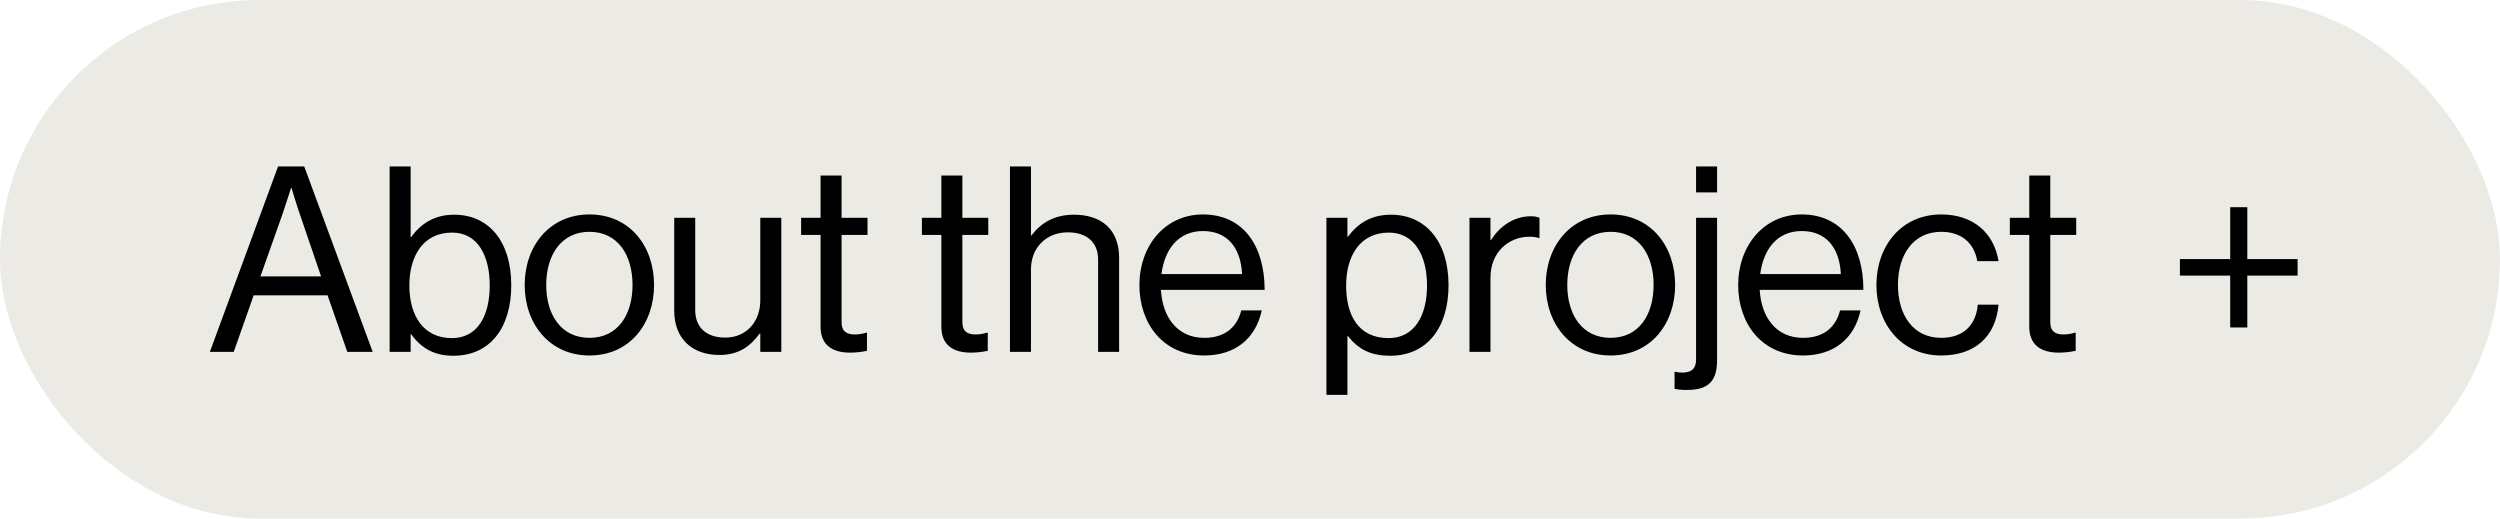
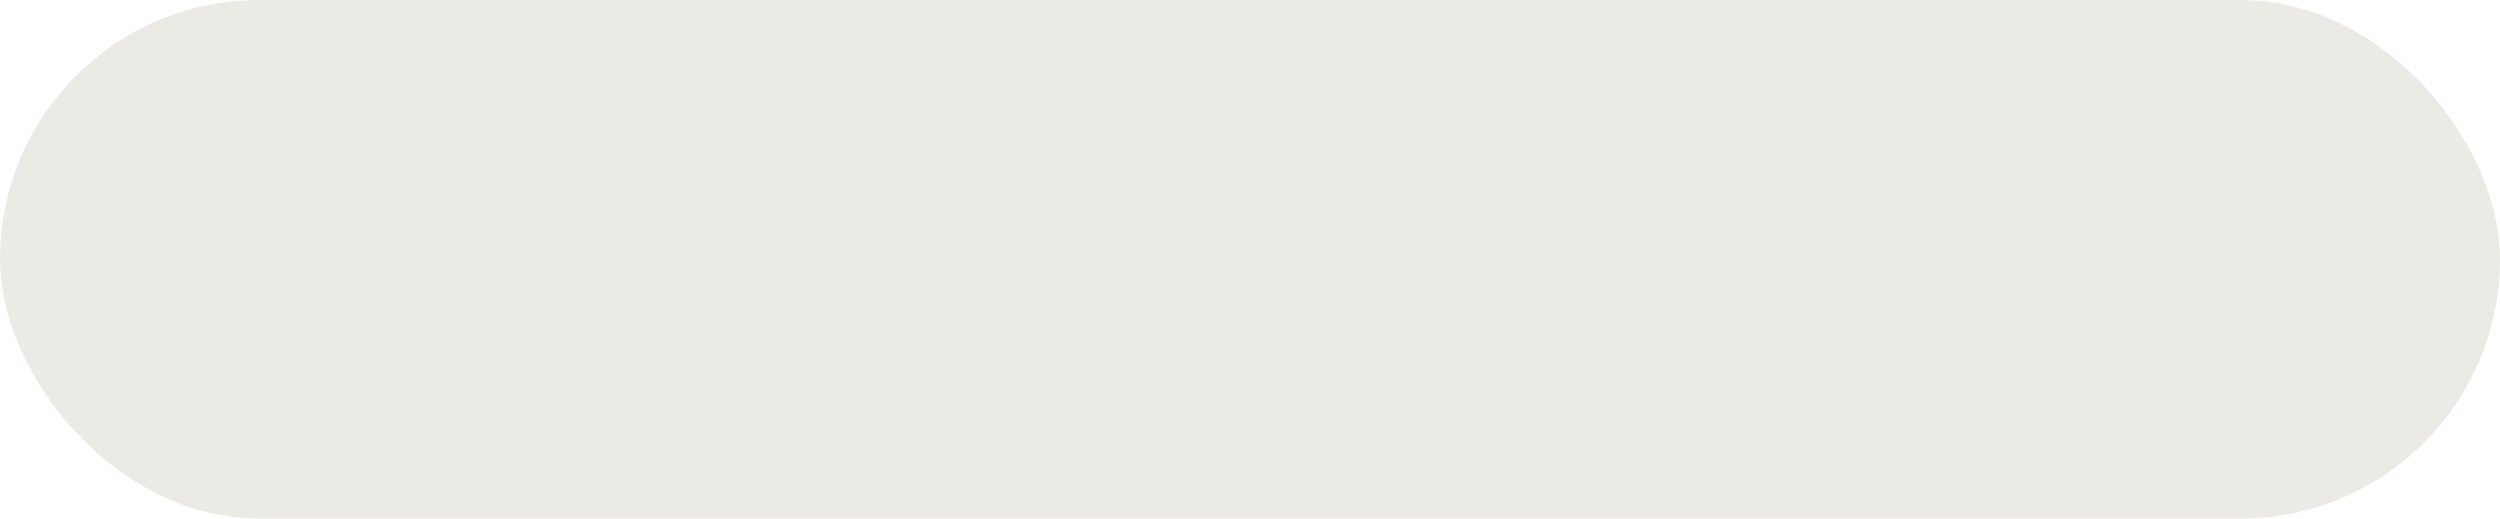
<svg xmlns="http://www.w3.org/2000/svg" width="135" height="28" viewBox="0 0 135 28" fill="none">
  <rect width="135" height="28" rx="14" fill="#ECEAE5" />
-   <path d="M11.333 19L15.015 8.99H16.429L20.125 19H18.753L17.689 15.948H13.699L12.621 19H11.333ZM15.253 11.566L14.063 14.926H17.339L16.191 11.566C15.995 11.006 15.743 10.152 15.743 10.152H15.715C15.715 10.152 15.449 10.992 15.253 11.566ZM24.485 19.21C23.506 19.21 22.791 18.86 22.203 18.048H22.175V19H21.041V8.99H22.175V12.798H22.203C22.75 12.056 23.477 11.594 24.527 11.594C26.361 11.594 27.608 12.994 27.608 15.402C27.608 17.726 26.445 19.21 24.485 19.21ZM24.401 18.258C25.788 18.258 26.445 17.054 26.445 15.416C26.445 13.792 25.788 12.56 24.416 12.56C22.834 12.56 22.105 13.848 22.105 15.416C22.105 17.04 22.861 18.258 24.401 18.258ZM31.833 19.196C29.677 19.196 28.333 17.488 28.333 15.388C28.333 13.288 29.677 11.58 31.833 11.58C34.003 11.58 35.319 13.288 35.319 15.388C35.319 17.488 34.003 19.196 31.833 19.196ZM31.833 18.244C33.373 18.244 34.157 16.984 34.157 15.388C34.157 13.792 33.373 12.518 31.833 12.518C30.293 12.518 29.495 13.792 29.495 15.388C29.495 16.984 30.293 18.244 31.833 18.244ZM42.19 19H41.056V18.006H41.028C40.51 18.706 39.894 19.168 38.844 19.168C37.36 19.168 36.408 18.272 36.408 16.774V11.762H37.542V16.746C37.542 17.684 38.144 18.23 39.166 18.23C40.314 18.23 41.056 17.362 41.056 16.214V11.762H42.19V19ZM43.261 12.686V11.762H44.311V9.48H45.445V11.762H46.845V12.686H45.445V17.39C45.445 17.894 45.711 18.062 46.173 18.062C46.397 18.062 46.649 18.006 46.775 17.964H46.817V18.944C46.551 19 46.243 19.042 45.907 19.042C44.983 19.042 44.311 18.664 44.311 17.642V12.686H43.261ZM49.783 12.686V11.762H50.833V9.48H51.967V11.762H53.367V12.686H51.967V17.39C51.967 17.894 52.233 18.062 52.695 18.062C52.919 18.062 53.171 18.006 53.297 17.964H53.339V18.944C53.073 19 52.765 19.042 52.429 19.042C51.505 19.042 50.833 18.664 50.833 17.642V12.686H49.783ZM55.672 8.99V12.714H55.7C56.218 12.028 56.946 11.594 57.996 11.594C59.508 11.594 60.432 12.42 60.432 13.918V19H59.298V14.016C59.298 13.078 58.682 12.546 57.66 12.546C56.512 12.546 55.672 13.358 55.672 14.548V19H54.538V8.99H55.672ZM65.028 19.196C62.816 19.196 61.528 17.488 61.528 15.388C61.528 13.288 62.9 11.58 64.958 11.58C67.128 11.58 68.29 13.26 68.29 15.654H62.69C62.774 17.124 63.572 18.244 65.028 18.244C66.078 18.244 66.778 17.74 67.03 16.76H68.136C67.8 18.314 66.666 19.196 65.028 19.196ZM64.958 12.476C63.614 12.476 62.886 13.484 62.718 14.8H67.072C67.002 13.358 66.26 12.476 64.958 12.476ZM71.627 21.324V11.762H72.761V12.784H72.789C73.335 12.042 74.063 11.594 75.113 11.594C76.947 11.594 78.221 12.994 78.221 15.402C78.221 17.726 77.031 19.21 75.071 19.21C74.091 19.21 73.391 18.916 72.789 18.146H72.761V21.324H71.627ZM74.987 18.258C76.373 18.258 77.059 17.054 77.059 15.416C77.059 13.792 76.373 12.56 75.001 12.56C73.419 12.56 72.691 13.848 72.691 15.416C72.691 16.984 73.321 18.258 74.987 18.258ZM80.486 11.762V12.966H80.514C80.948 12.266 81.704 11.678 82.67 11.678C82.88 11.678 82.992 11.706 83.132 11.762V12.854H83.09C82.922 12.798 82.81 12.784 82.586 12.784C81.466 12.784 80.486 13.624 80.486 14.982V19H79.352V11.762H80.486ZM86.971 19.196C84.815 19.196 83.471 17.488 83.471 15.388C83.471 13.288 84.815 11.58 86.971 11.58C89.141 11.58 90.457 13.288 90.457 15.388C90.457 17.488 89.141 19.196 86.971 19.196ZM86.971 18.244C88.511 18.244 89.295 16.984 89.295 15.388C89.295 13.792 88.511 12.518 86.971 12.518C85.431 12.518 84.633 13.792 84.633 15.388C84.633 16.984 85.431 18.244 86.971 18.244ZM91.056 21.058C90.804 21.058 90.608 21.03 90.426 21.002V20.078H90.454C90.594 20.106 90.72 20.12 90.846 20.12C91.336 20.12 91.588 19.91 91.588 19.42V11.762H92.722V19.476C92.722 20.82 91.98 21.058 91.056 21.058ZM91.588 10.39V8.99H92.722V10.39H91.588ZM97.362 19.196C95.15 19.196 93.862 17.488 93.862 15.388C93.862 13.288 95.234 11.58 97.292 11.58C99.462 11.58 100.624 13.26 100.624 15.654H95.024C95.108 17.124 95.906 18.244 97.362 18.244C98.412 18.244 99.112 17.74 99.364 16.76H100.47C100.134 18.314 99 19.196 97.362 19.196ZM97.292 12.476C95.948 12.476 95.22 13.484 95.052 14.8H99.406C99.336 13.358 98.594 12.476 97.292 12.476ZM104.827 19.196C102.671 19.196 101.327 17.488 101.327 15.388C101.327 13.288 102.671 11.58 104.827 11.58C106.535 11.58 107.669 12.56 107.921 14.1H106.773C106.605 13.12 105.919 12.518 104.827 12.518C103.287 12.518 102.489 13.792 102.489 15.388C102.489 16.984 103.287 18.244 104.827 18.244C106.003 18.244 106.703 17.572 106.801 16.452H107.921C107.767 18.188 106.633 19.196 104.827 19.196ZM108.531 12.686V11.762H109.581V9.48H110.715V11.762H112.115V12.686H110.715V17.39C110.715 17.894 110.981 18.062 111.443 18.062C111.667 18.062 111.919 18.006 112.045 17.964H112.087V18.944C111.821 19 111.513 19.042 111.177 19.042C110.253 19.042 109.581 18.664 109.581 17.642V12.686H108.531ZM117.715 14.884V13.988H120.431V11.188H121.355V13.988H124.071V14.884H121.355V17.684H120.431V14.884H117.715Z" fill="black" />
</svg>